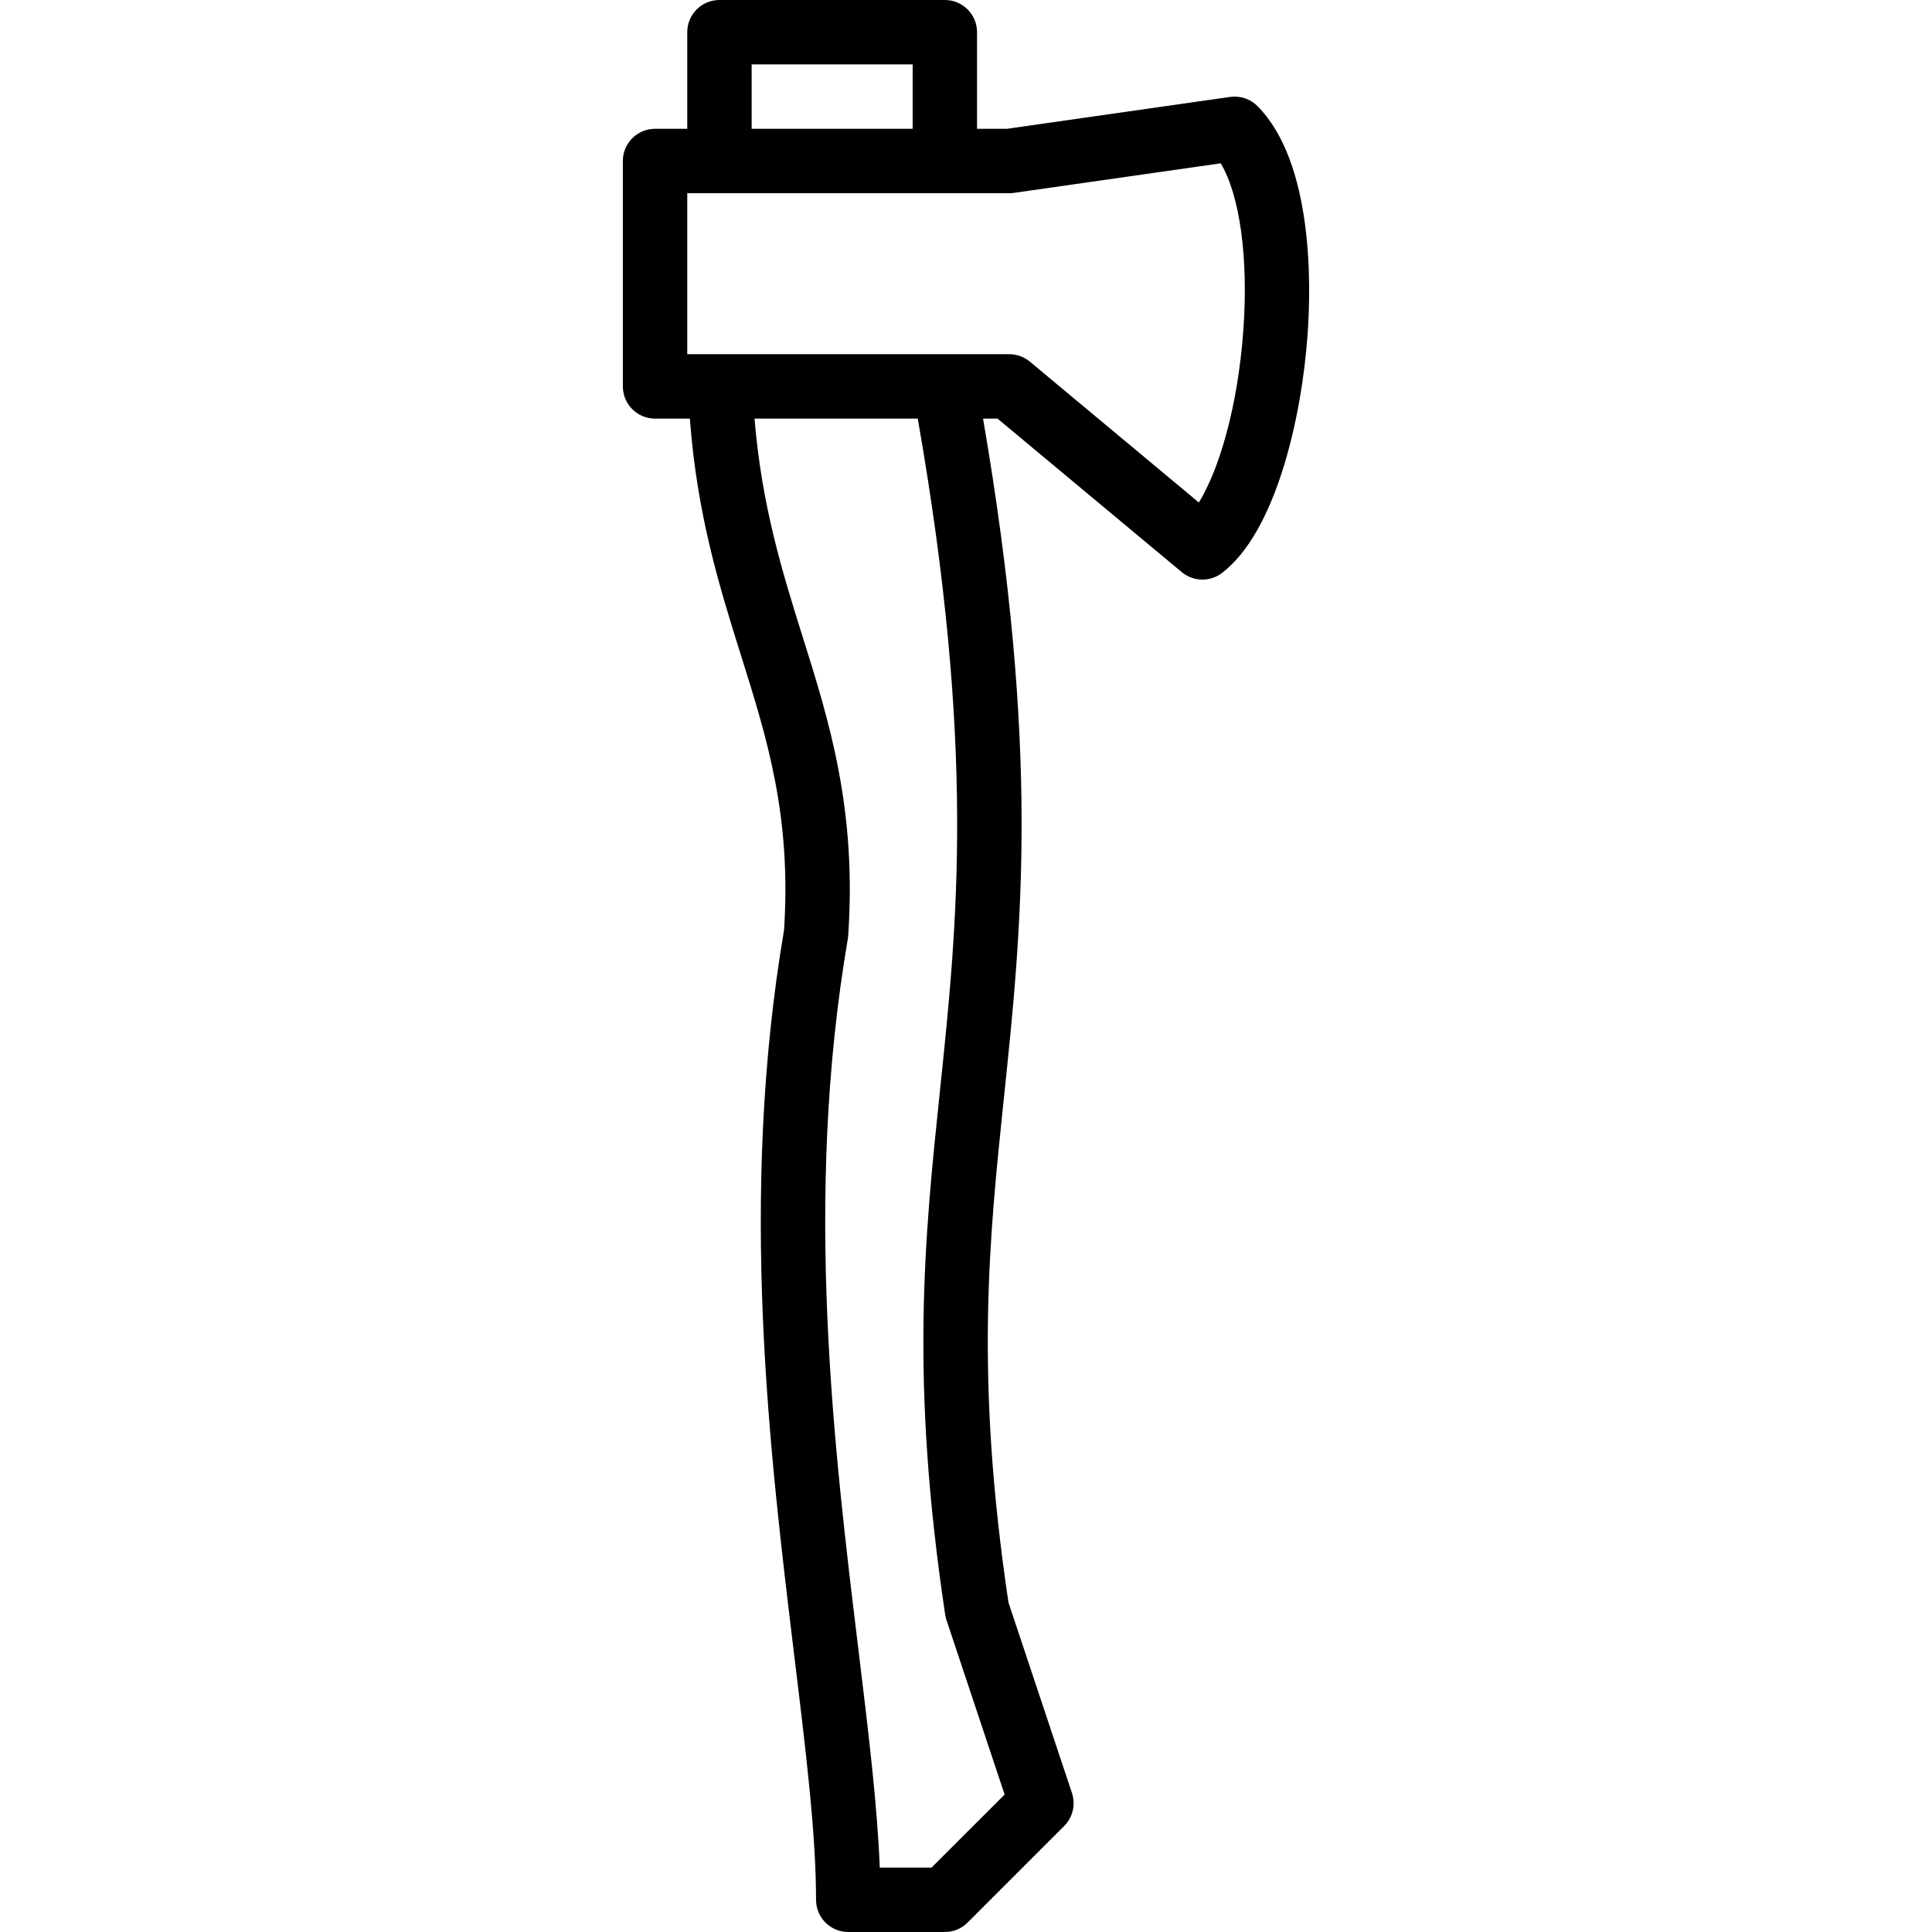
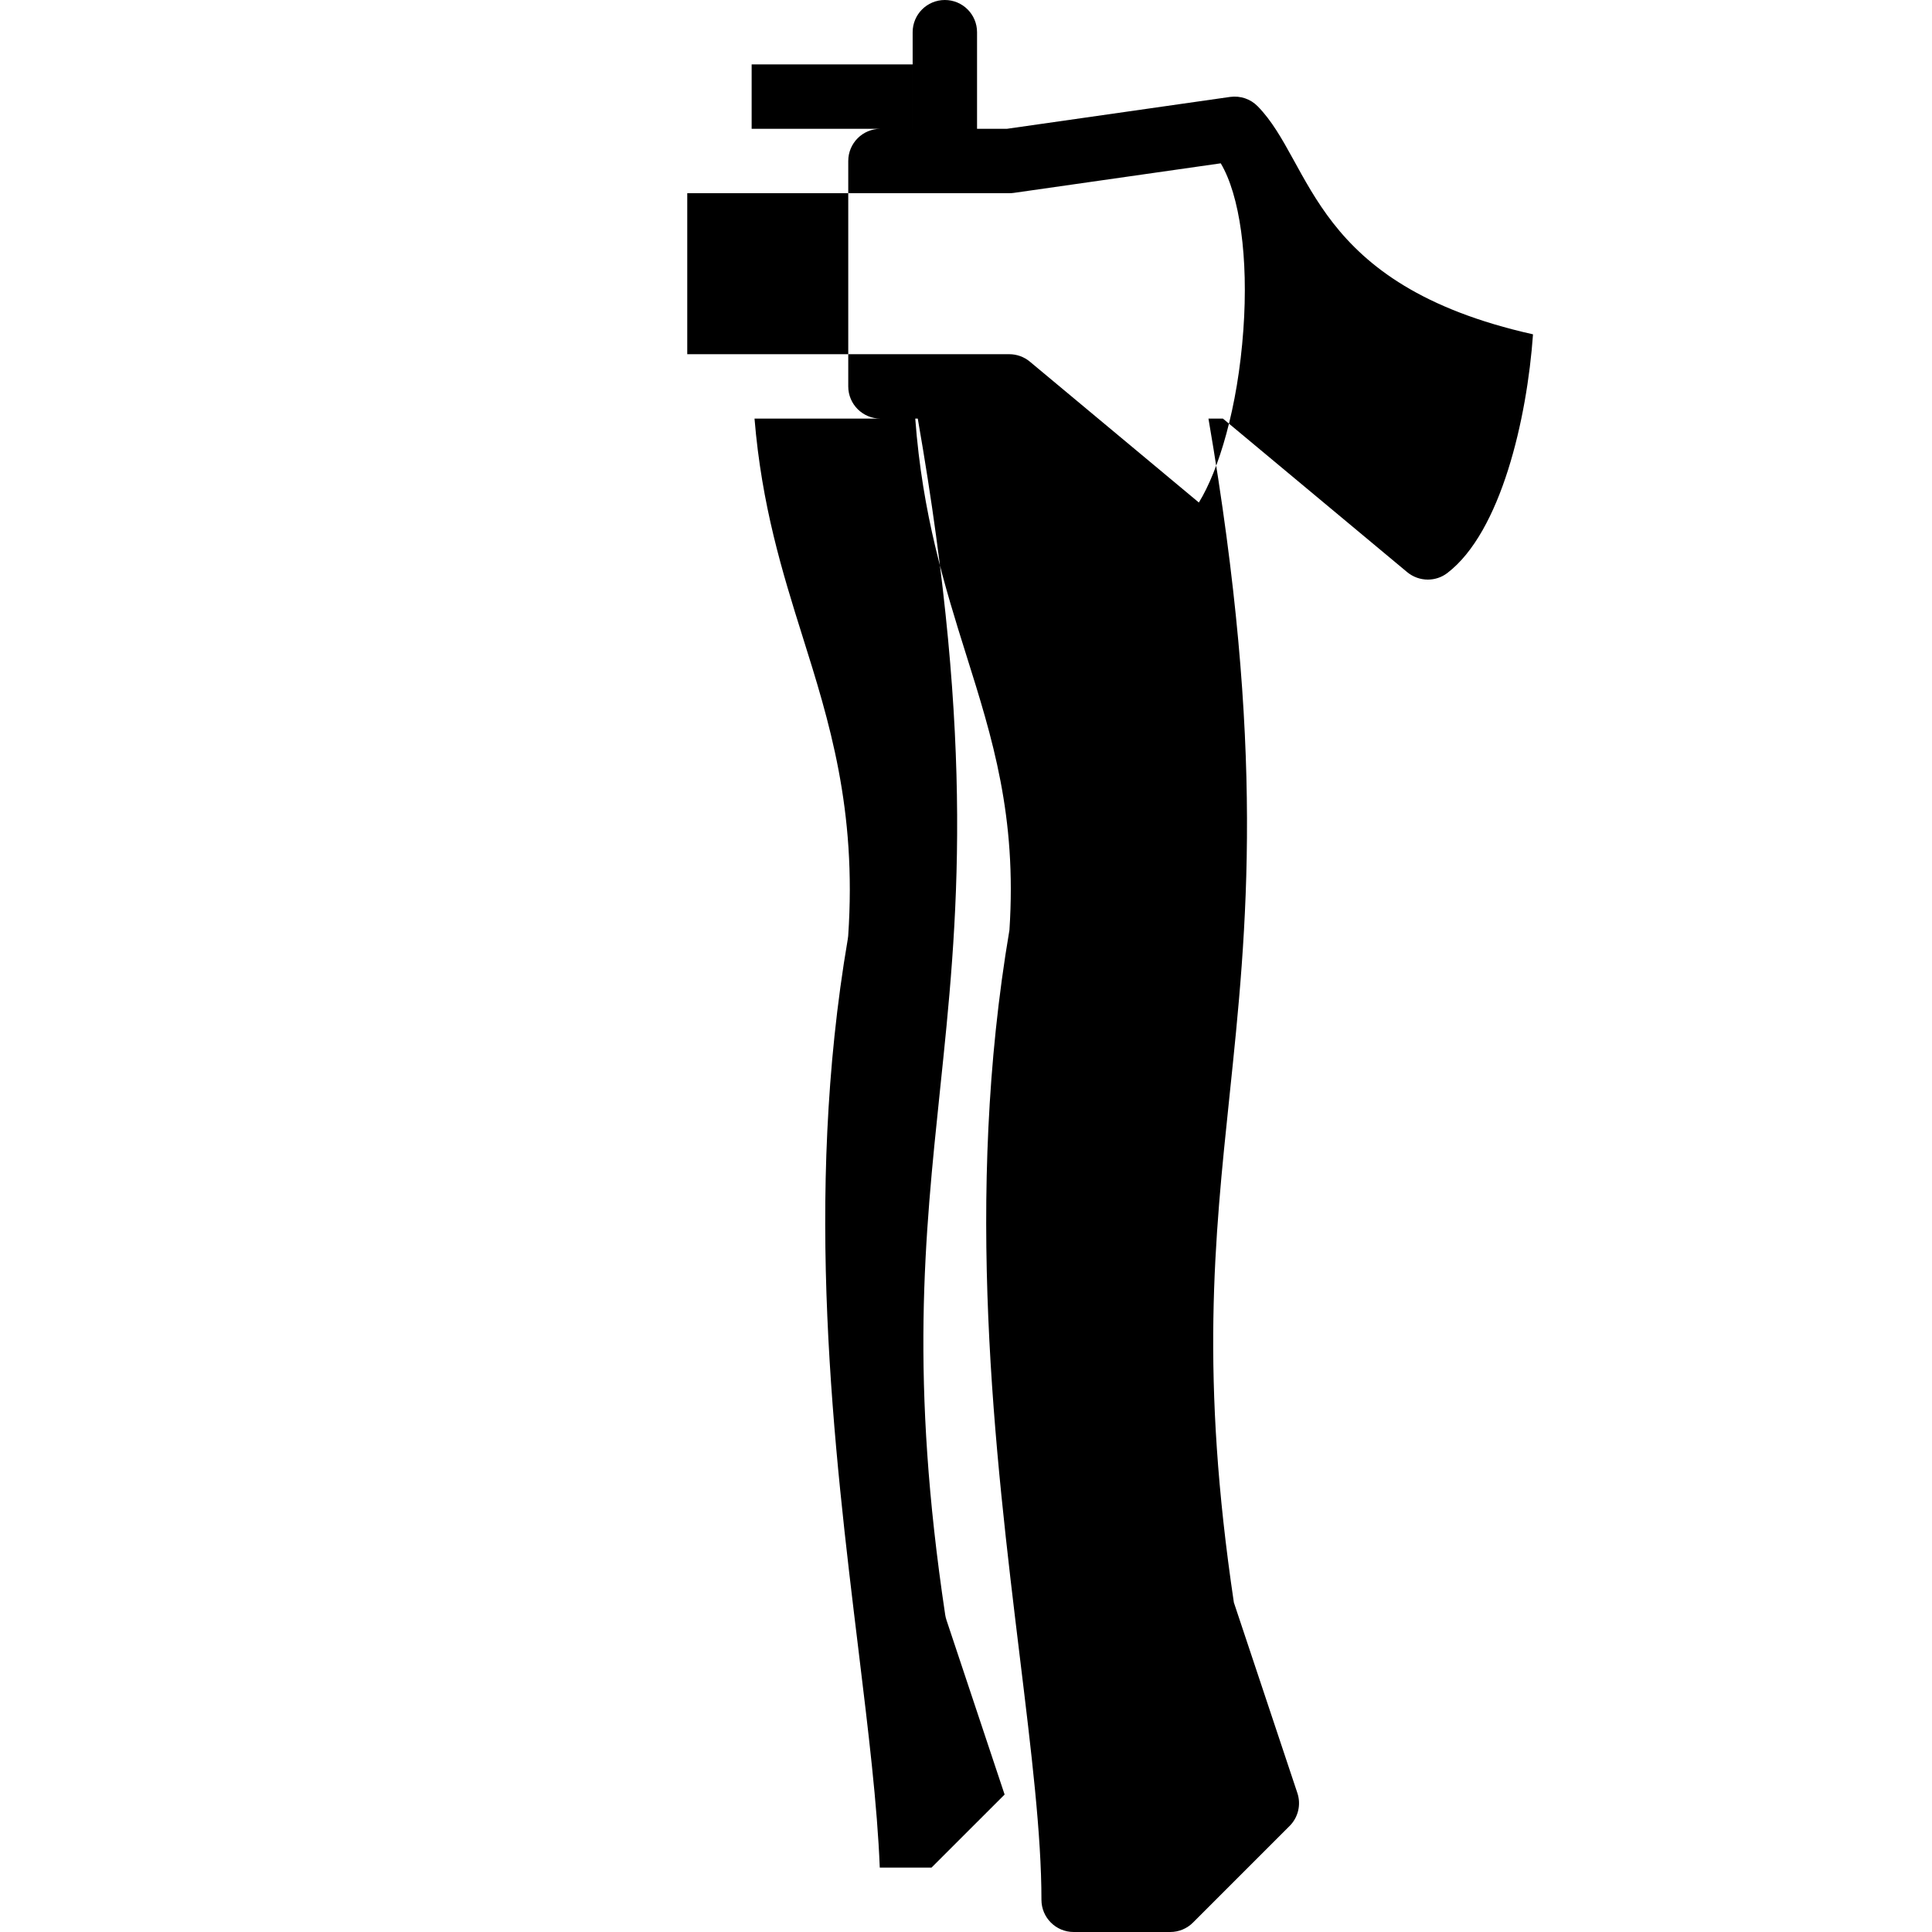
<svg xmlns="http://www.w3.org/2000/svg" version="1.1" id="Layer_1" x="0px" y="0px" viewBox="0 0 512 512" style="enable-background:new 0 0 512 512;" xml:space="preserve">
  <g>
    <g>
-       <path d="M333.286,28.151c-1.903-1.929-4.557-2.833-7.296-2.466l-59.136,8.448h-7.927v-25.6c0-4.71-3.814-8.533-8.533-8.533H190.66    c-4.719,0-8.533,3.823-8.533,8.533v25.6h-8.533c-4.719,0-8.533,3.823-8.533,8.533V102.4c0,4.71,3.814,8.533,8.533,8.533h9.224    c1.903,25.412,7.774,44.382,13.542,62.729c6.895,21.905,13.406,42.607,11.418,72.806c-12.049,70.929-3.831,138.462,2.765,192.742    c3.063,25.199,5.717,46.959,5.717,64.256c0,4.71,3.814,8.533,8.533,8.533h25.6c2.27,0,4.437-0.896,6.033-2.5l25.6-25.6    c2.287-2.287,3.081-5.666,2.057-8.73l-16.828-50.492c-8.934-59.921-5.154-96-1.161-134.187c4.71-45.022,9.515-91.648-5.572-179.55    h3.84l48.828,40.687c1.587,1.306,3.524,1.971,5.47,1.971c1.826,0,3.652-0.58,5.171-1.749    c14.199-10.846,21.112-40.849,22.699-63.249C347.469,75.443,348.058,43.196,333.286,28.151z M199.194,17.067h42.667v17.067    h-42.667V17.067z M266.232,475.571l-19.371,19.362h-13.713c-0.649-16.563-3.004-35.908-5.658-57.779    c-6.485-53.291-14.558-119.612-2.825-188.254c0.051-0.282,0.085-0.563,0.111-0.853c2.304-33.638-5.043-56.96-12.134-79.514    c-5.35-17.024-10.786-34.611-12.689-57.6h43.264c15.292,87.484,10.556,133.427,5.914,177.775    c-4.122,39.458-8.021,76.723,1.357,139.23c0.077,0.486,0.188,0.964,0.35,1.434L266.232,475.571z M329.506,87.39    c-1.485,20.821-6.579,37.308-11.793,45.781l-44.791-37.333c-1.527-1.271-3.465-1.971-5.461-1.971h-85.333V51.2h85.333    c0.401,0,0.811-0.026,1.212-0.085l54.835-7.834C328.542,51.712,330.88,68.267,329.506,87.39z" />
+       <path d="M333.286,28.151c-1.903-1.929-4.557-2.833-7.296-2.466l-59.136,8.448h-7.927v-25.6c0-4.71-3.814-8.533-8.533-8.533c-4.719,0-8.533,3.823-8.533,8.533v25.6h-8.533c-4.719,0-8.533,3.823-8.533,8.533V102.4c0,4.71,3.814,8.533,8.533,8.533h9.224    c1.903,25.412,7.774,44.382,13.542,62.729c6.895,21.905,13.406,42.607,11.418,72.806c-12.049,70.929-3.831,138.462,2.765,192.742    c3.063,25.199,5.717,46.959,5.717,64.256c0,4.71,3.814,8.533,8.533,8.533h25.6c2.27,0,4.437-0.896,6.033-2.5l25.6-25.6    c2.287-2.287,3.081-5.666,2.057-8.73l-16.828-50.492c-8.934-59.921-5.154-96-1.161-134.187c4.71-45.022,9.515-91.648-5.572-179.55    h3.84l48.828,40.687c1.587,1.306,3.524,1.971,5.47,1.971c1.826,0,3.652-0.58,5.171-1.749    c14.199-10.846,21.112-40.849,22.699-63.249C347.469,75.443,348.058,43.196,333.286,28.151z M199.194,17.067h42.667v17.067    h-42.667V17.067z M266.232,475.571l-19.371,19.362h-13.713c-0.649-16.563-3.004-35.908-5.658-57.779    c-6.485-53.291-14.558-119.612-2.825-188.254c0.051-0.282,0.085-0.563,0.111-0.853c2.304-33.638-5.043-56.96-12.134-79.514    c-5.35-17.024-10.786-34.611-12.689-57.6h43.264c15.292,87.484,10.556,133.427,5.914,177.775    c-4.122,39.458-8.021,76.723,1.357,139.23c0.077,0.486,0.188,0.964,0.35,1.434L266.232,475.571z M329.506,87.39    c-1.485,20.821-6.579,37.308-11.793,45.781l-44.791-37.333c-1.527-1.271-3.465-1.971-5.461-1.971h-85.333V51.2h85.333    c0.401,0,0.811-0.026,1.212-0.085l54.835-7.834C328.542,51.712,330.88,68.267,329.506,87.39z" />
    </g>
  </g>
  <g>
</g>
  <g>
</g>
  <g>
</g>
  <g>
</g>
  <g>
</g>
  <g>
</g>
  <g>
</g>
  <g>
</g>
  <g>
</g>
  <g>
</g>
  <g>
</g>
  <g>
</g>
  <g>
</g>
  <g>
</g>
  <g>
</g>
</svg>